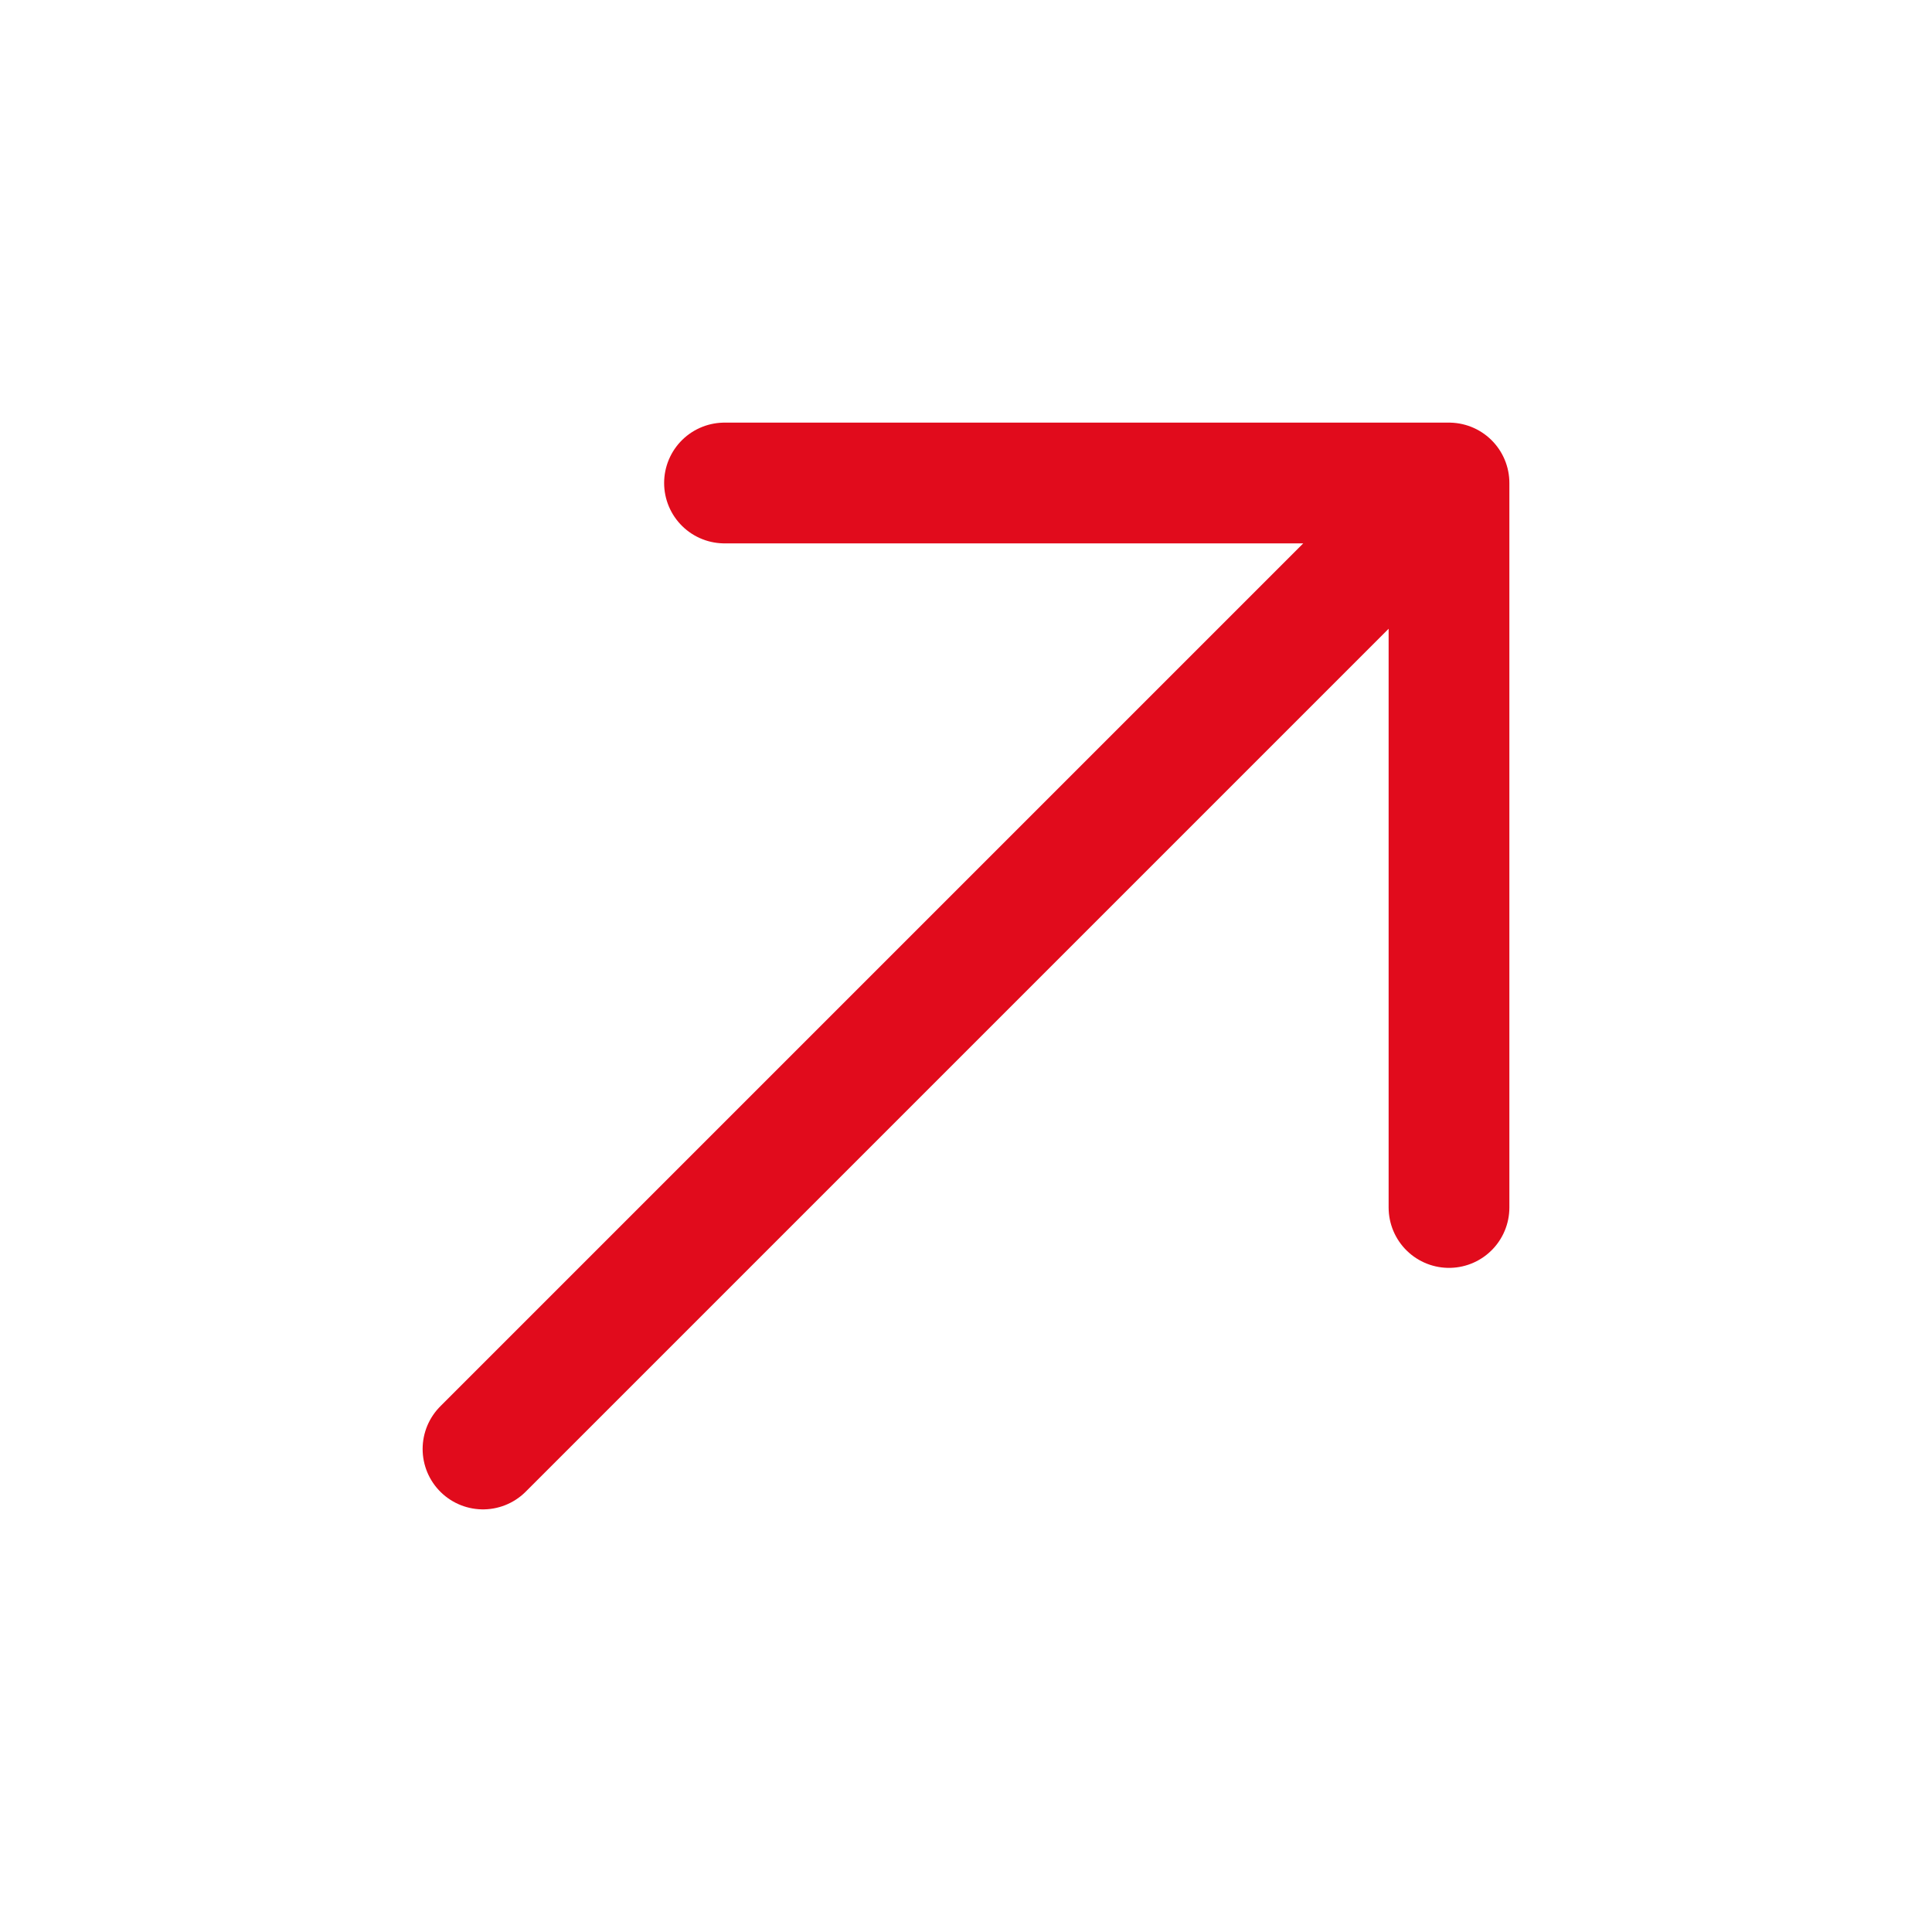
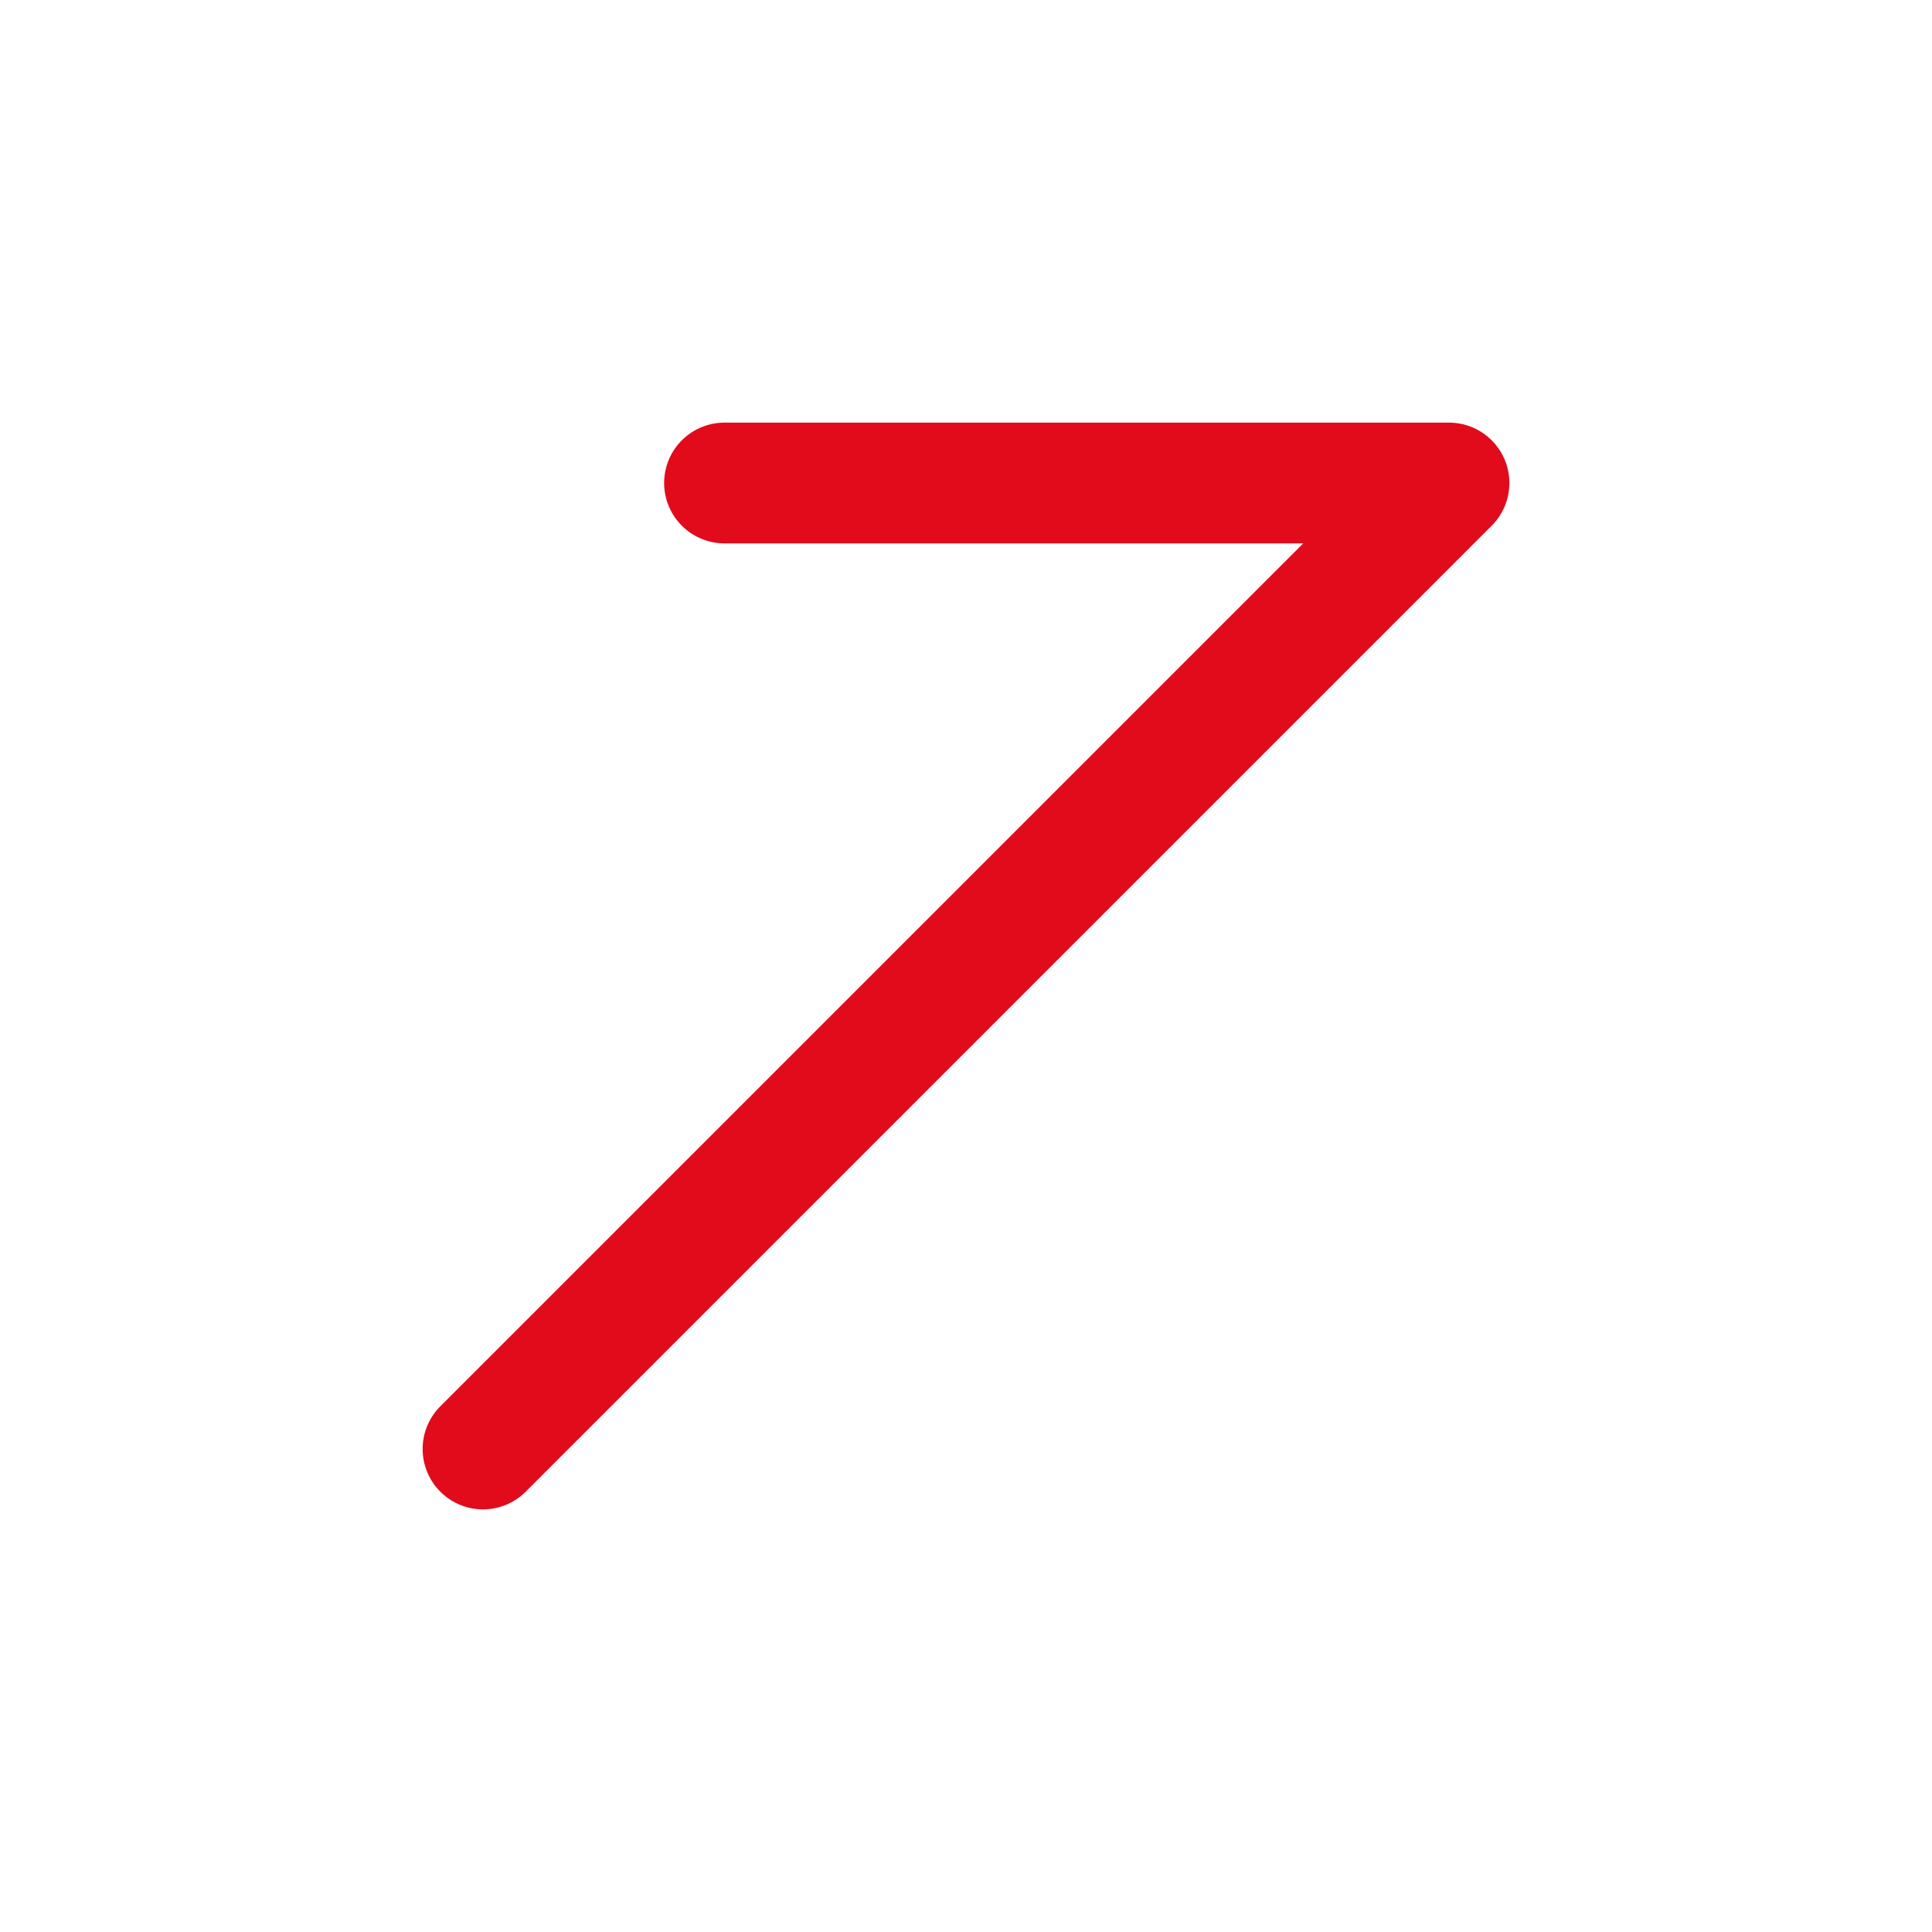
<svg xmlns="http://www.w3.org/2000/svg" width="24" height="24" viewBox="0 0 24 24" fill="none">
-   <path d="M6 18L18 6M18 6H9M18 6V15" stroke="#E10B1C" stroke-width="1.5" stroke-linecap="round" stroke-linejoin="round" />
+   <path d="M6 18L18 6M18 6H9M18 6" stroke="#E10B1C" stroke-width="1.5" stroke-linecap="round" stroke-linejoin="round" />
</svg>